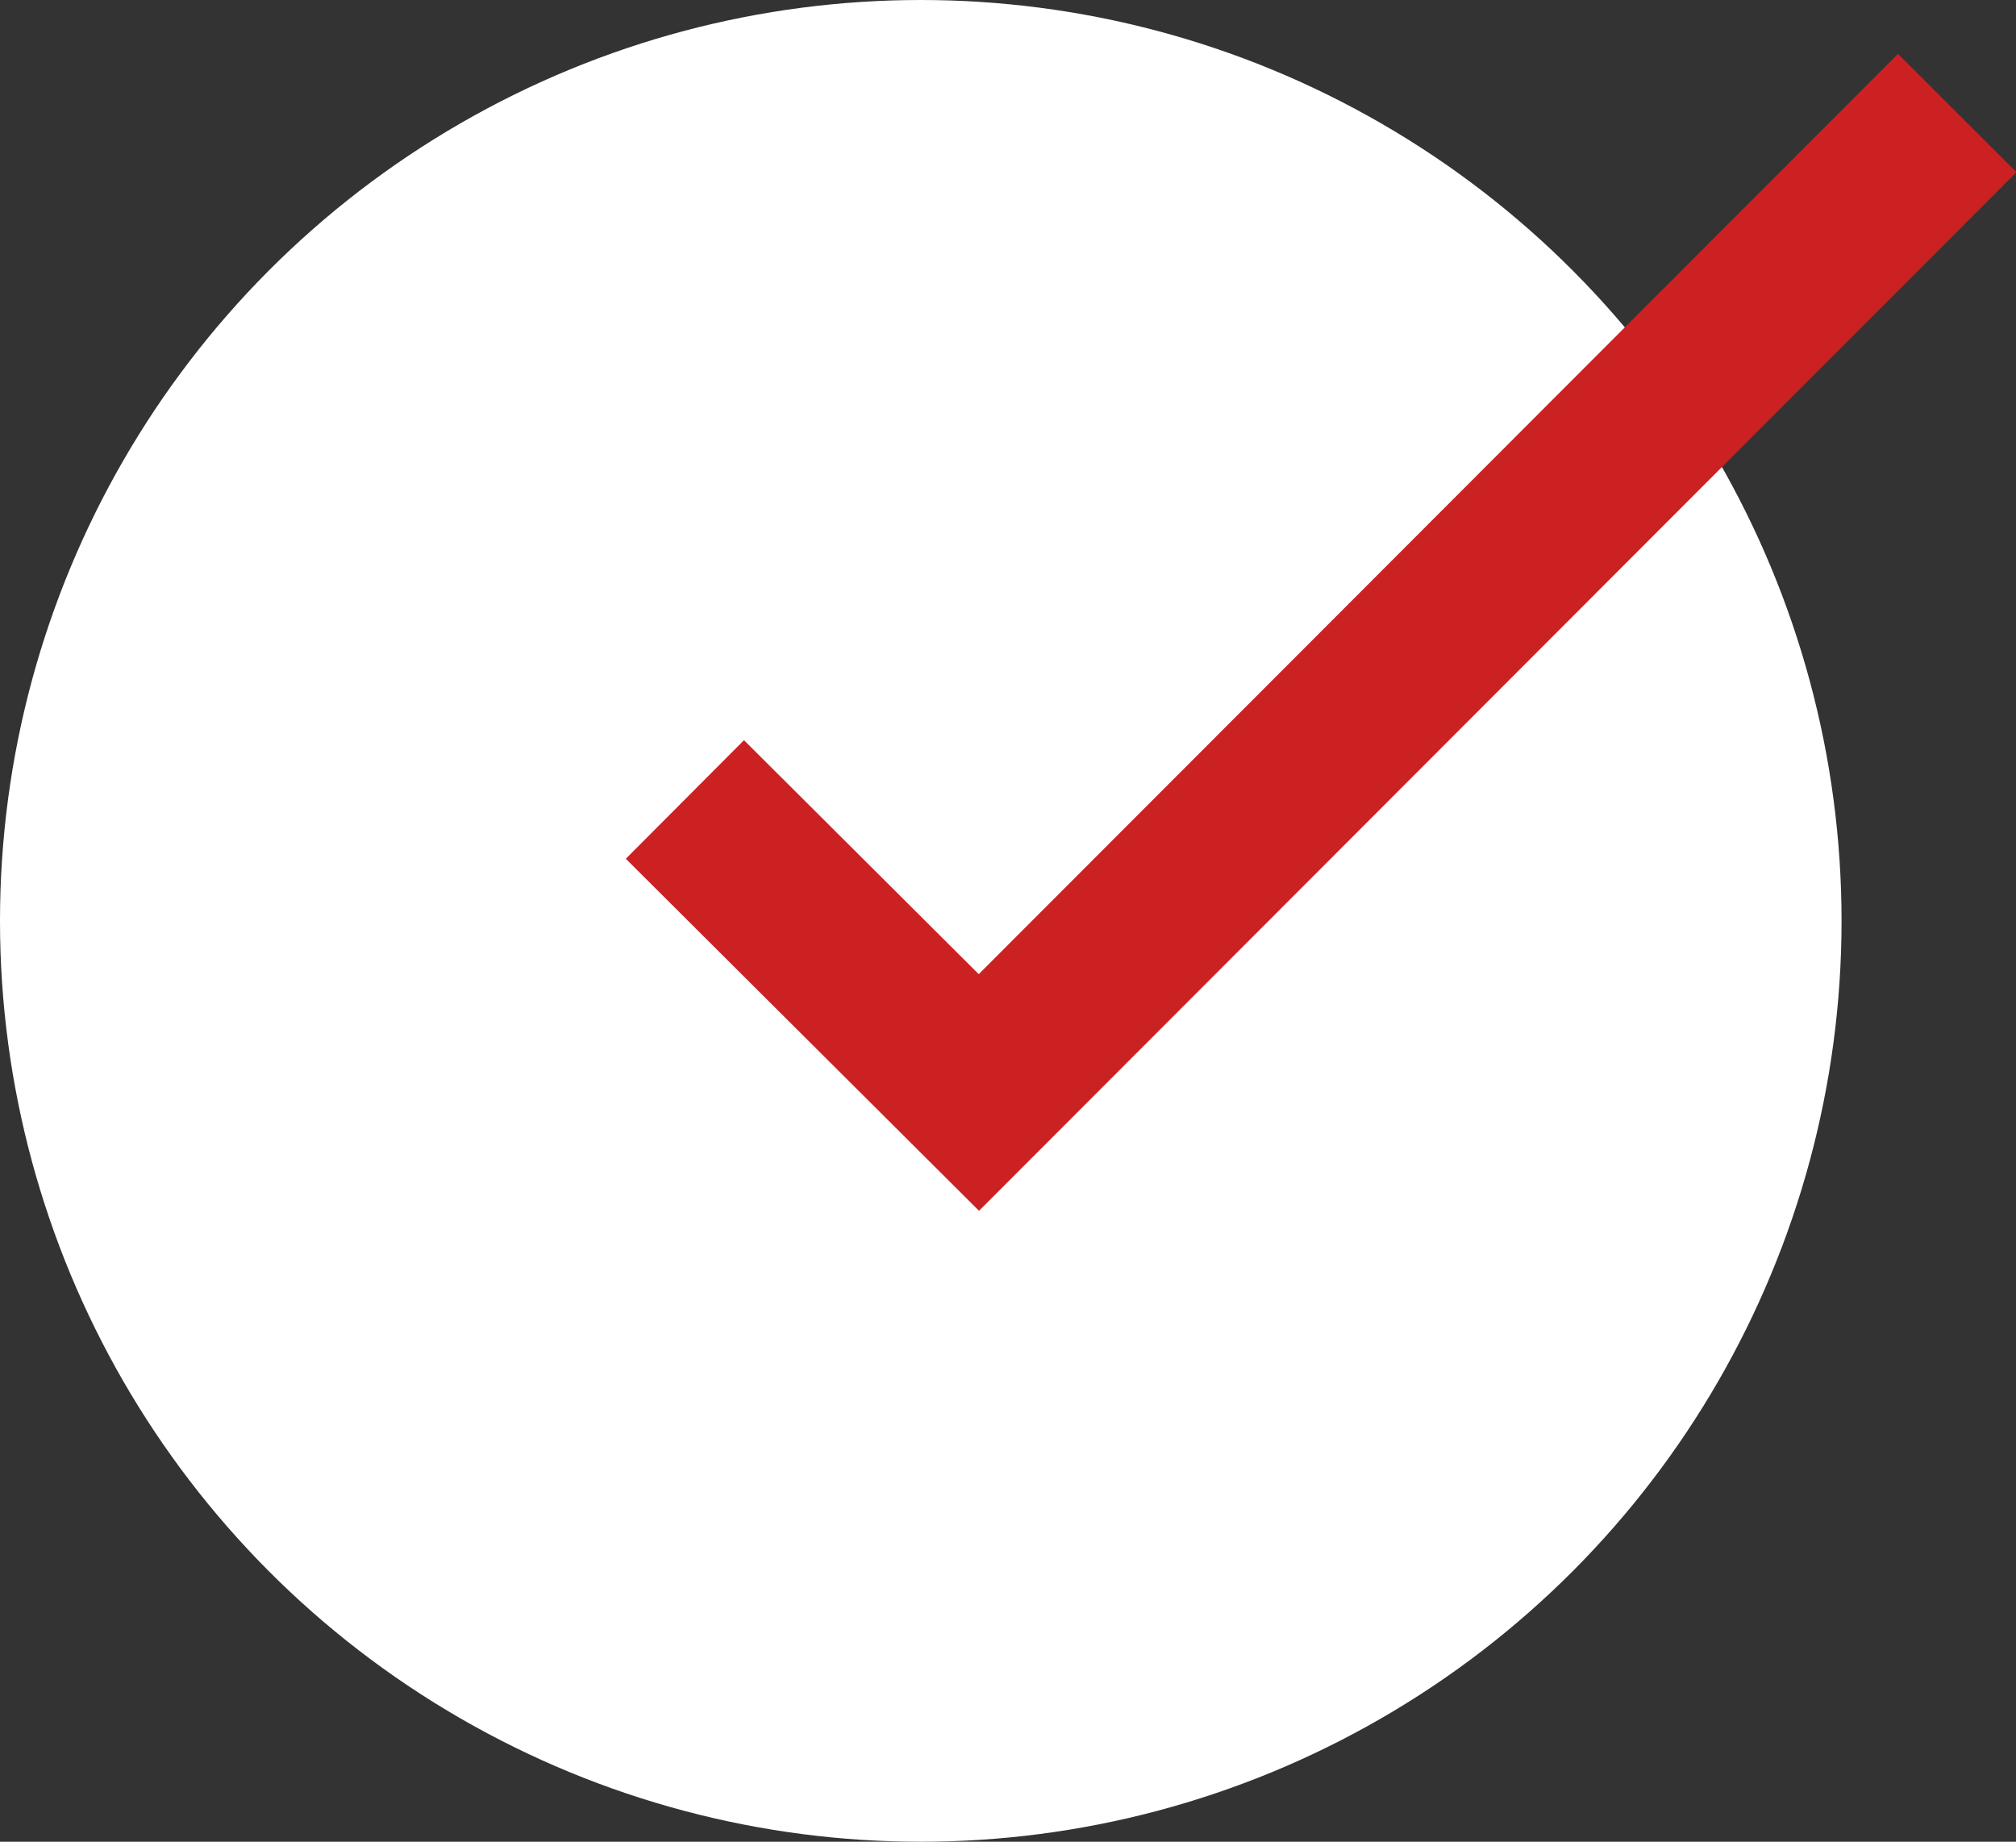
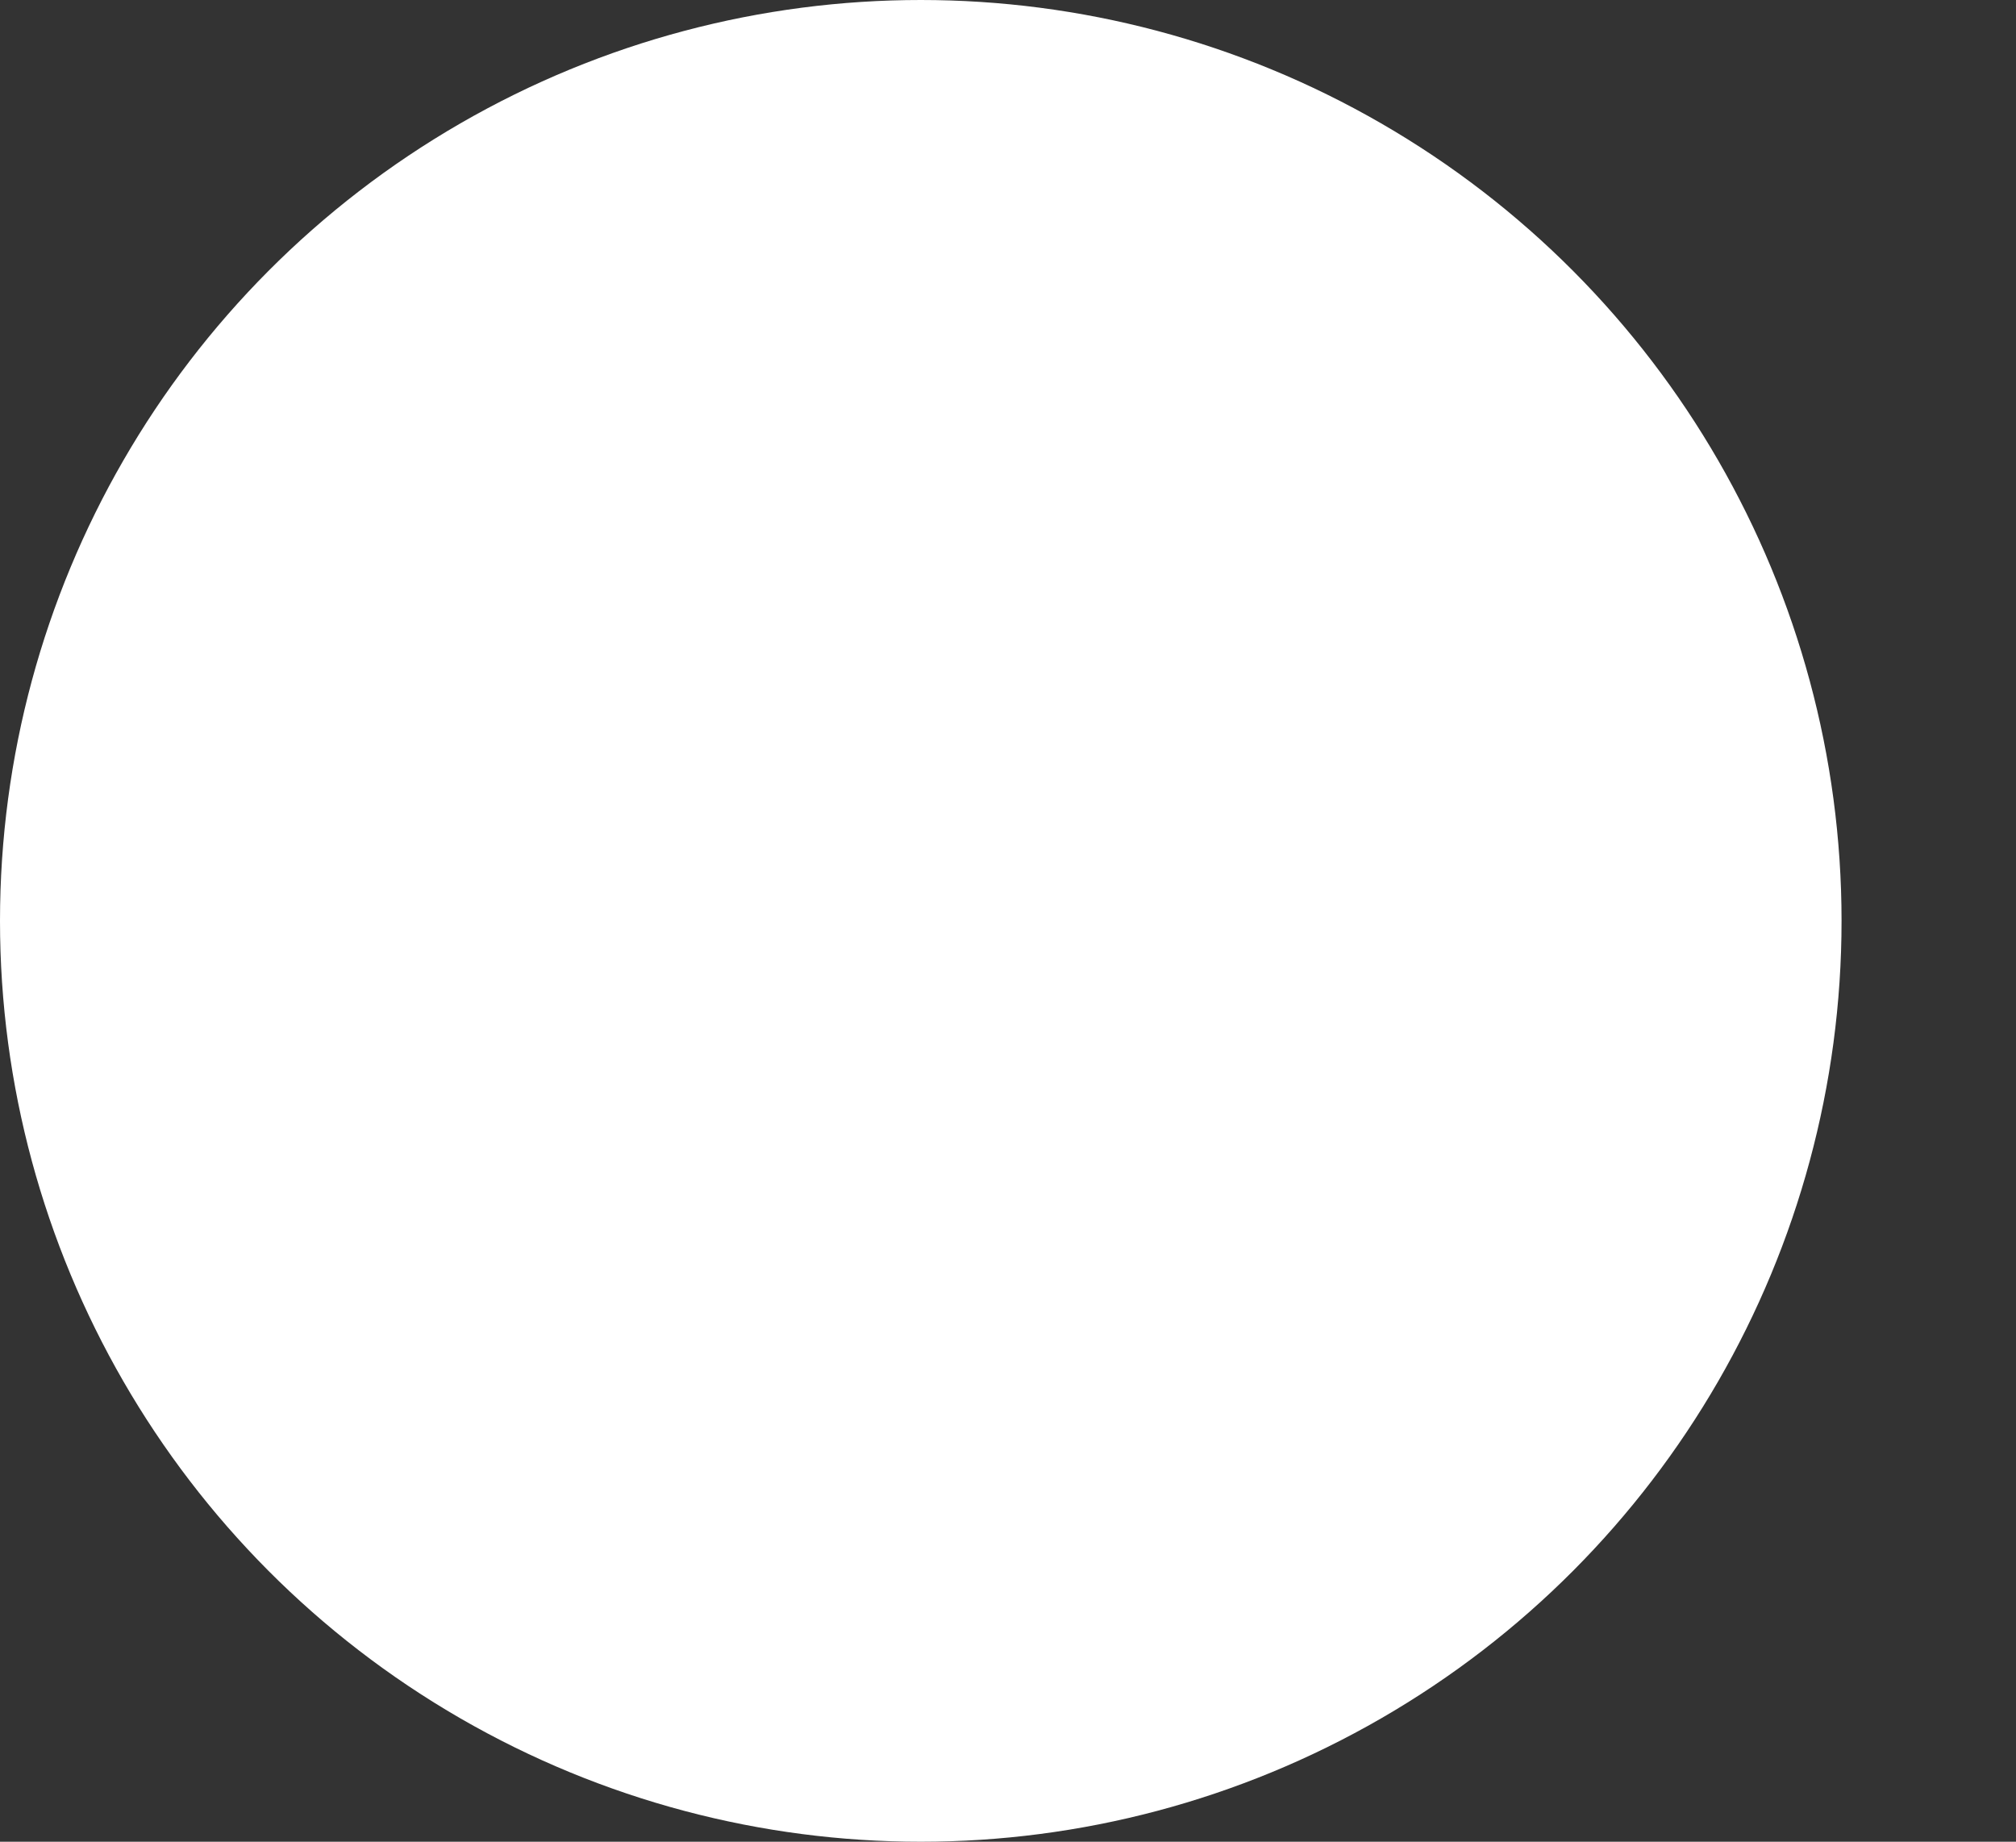
<svg xmlns="http://www.w3.org/2000/svg" width="12.042" height="11" viewBox="0 0 12.042 11">
  <rect x="0" y="0" width="12.042" height="11" fill="#333333" stroke="none" />
  <g transform="translate(-3 -2.991)">
    <circle data-name="Elipse 356" cx="5.5" cy="5.5" r="5.5" transform="translate(3 2.991)" style="fill:#fff" />
-     <path data-name="Trazado 7182" d="m21.1 6-5.844 5.85L13.5 10.1" transform="translate(-6.409 -2.334)" style="fill:none;stroke:#cb2123" />
  </g>
</svg>